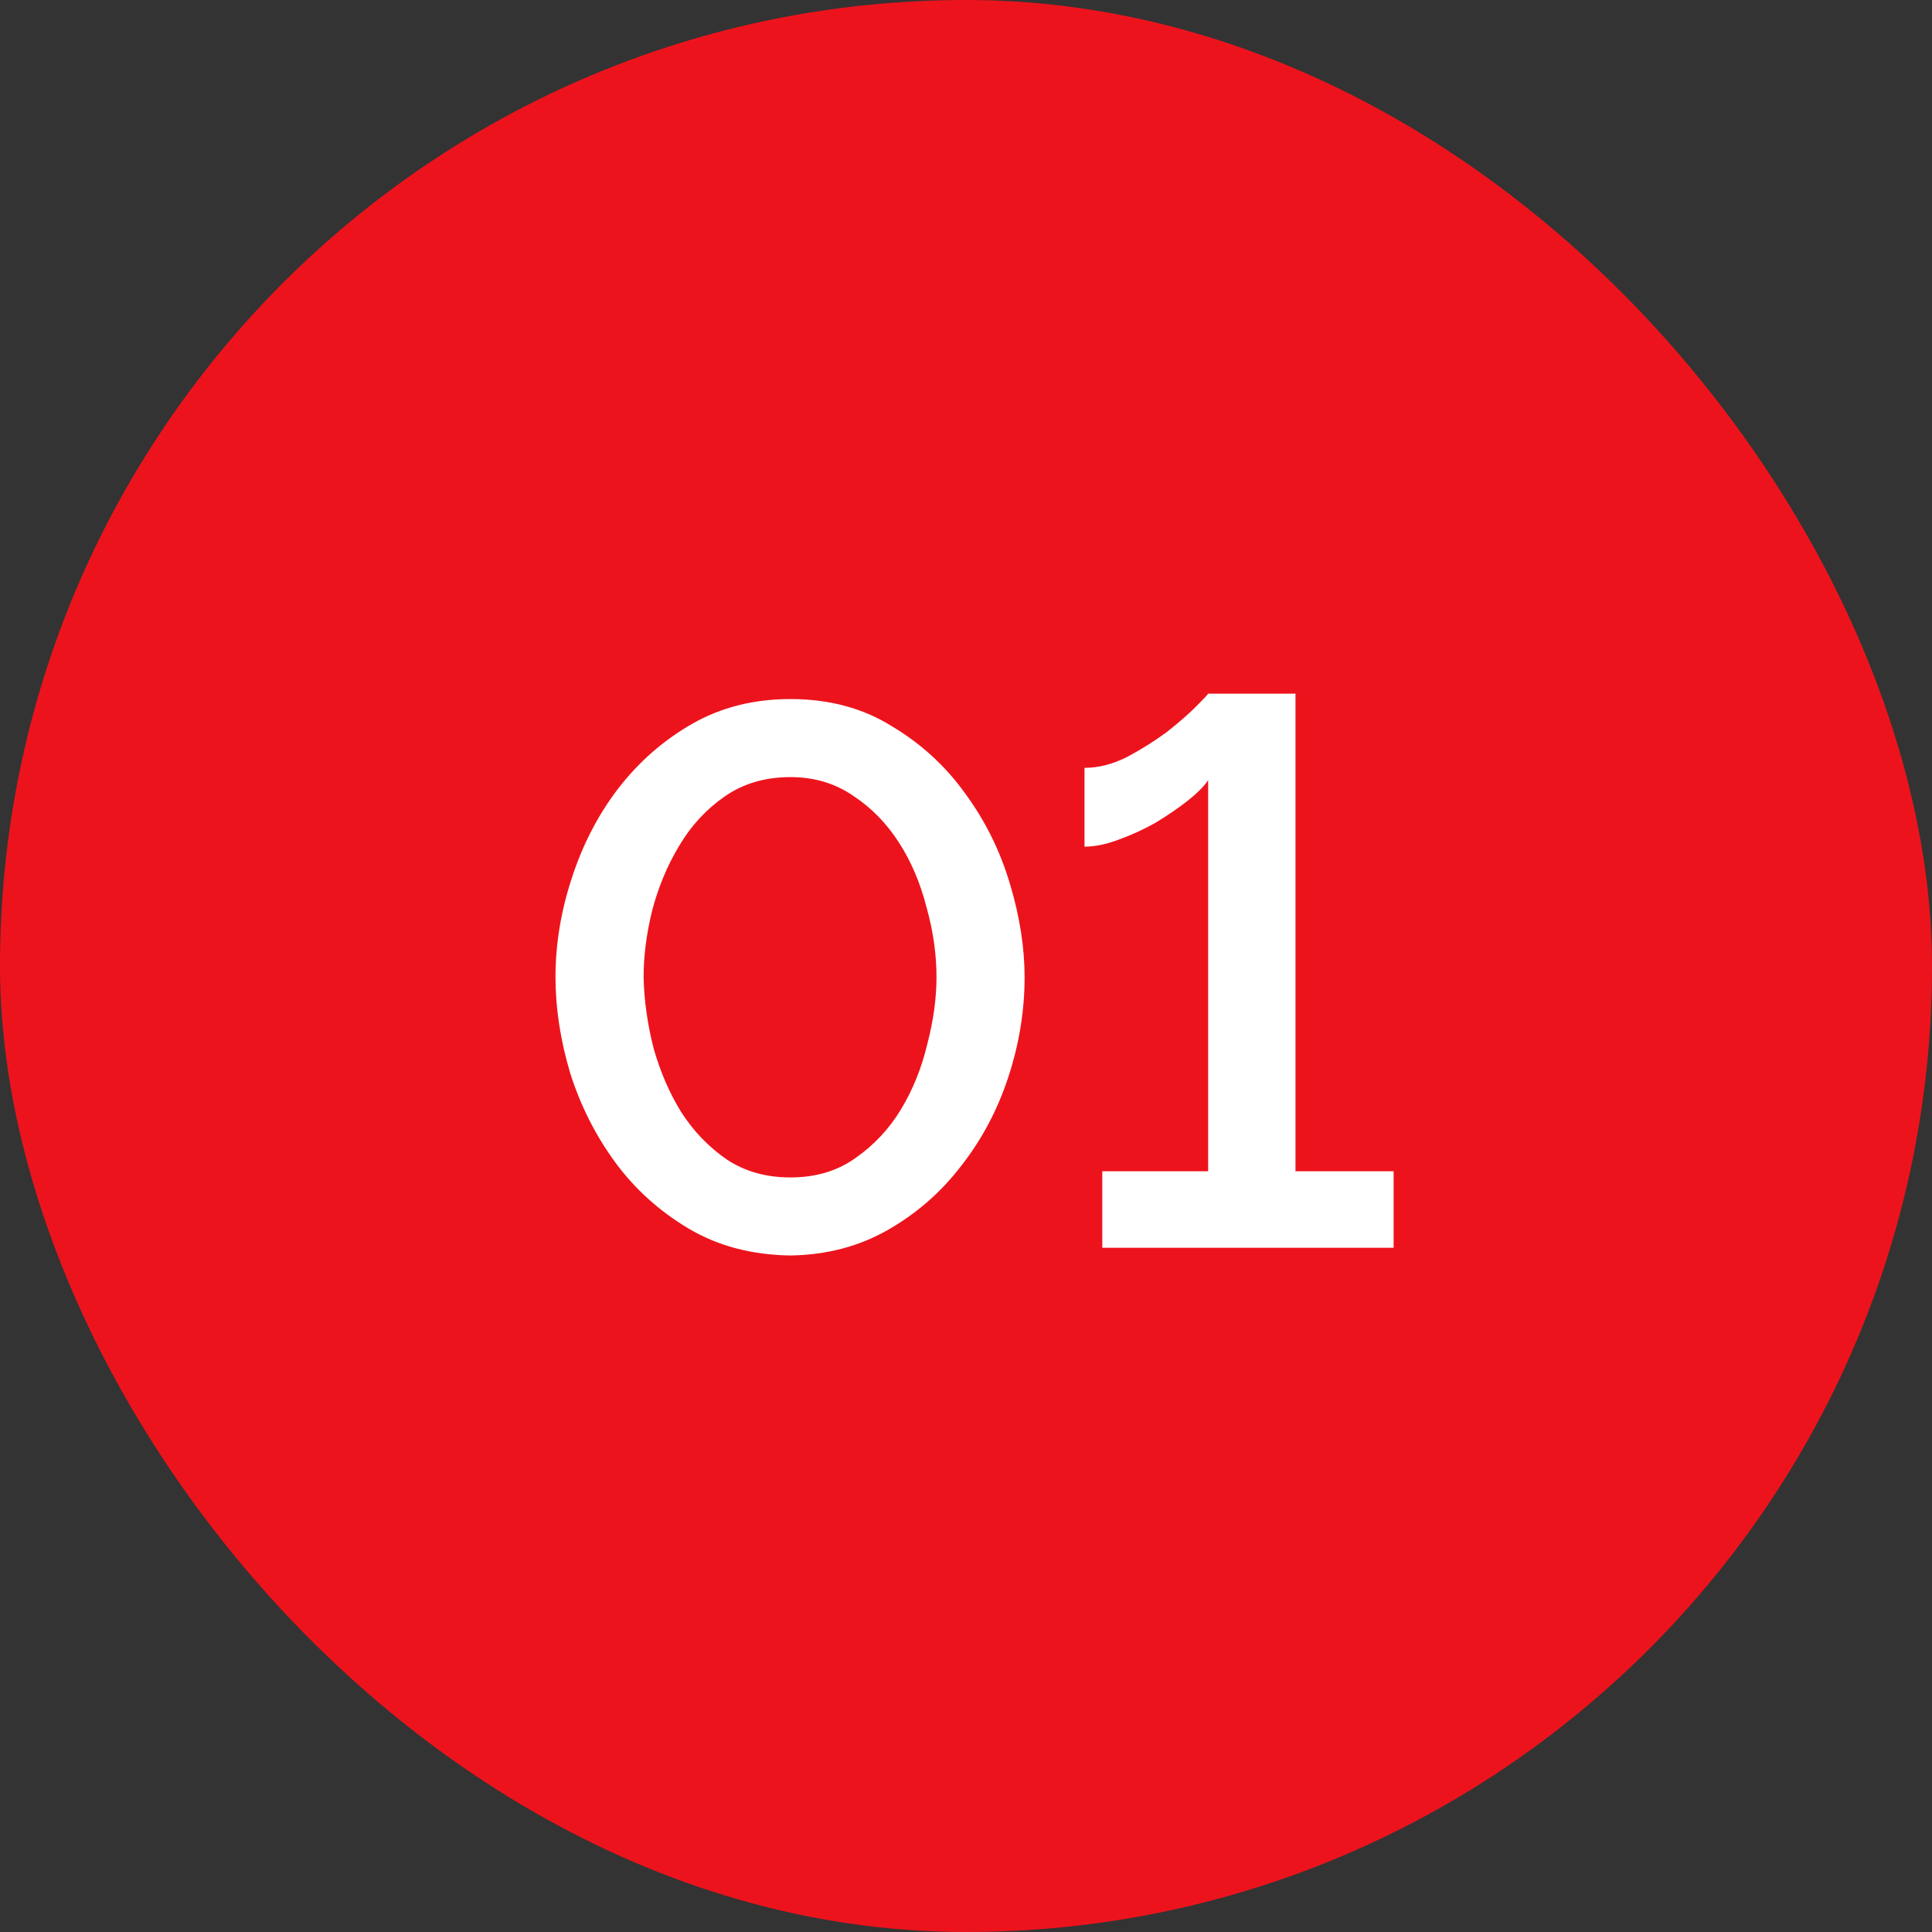
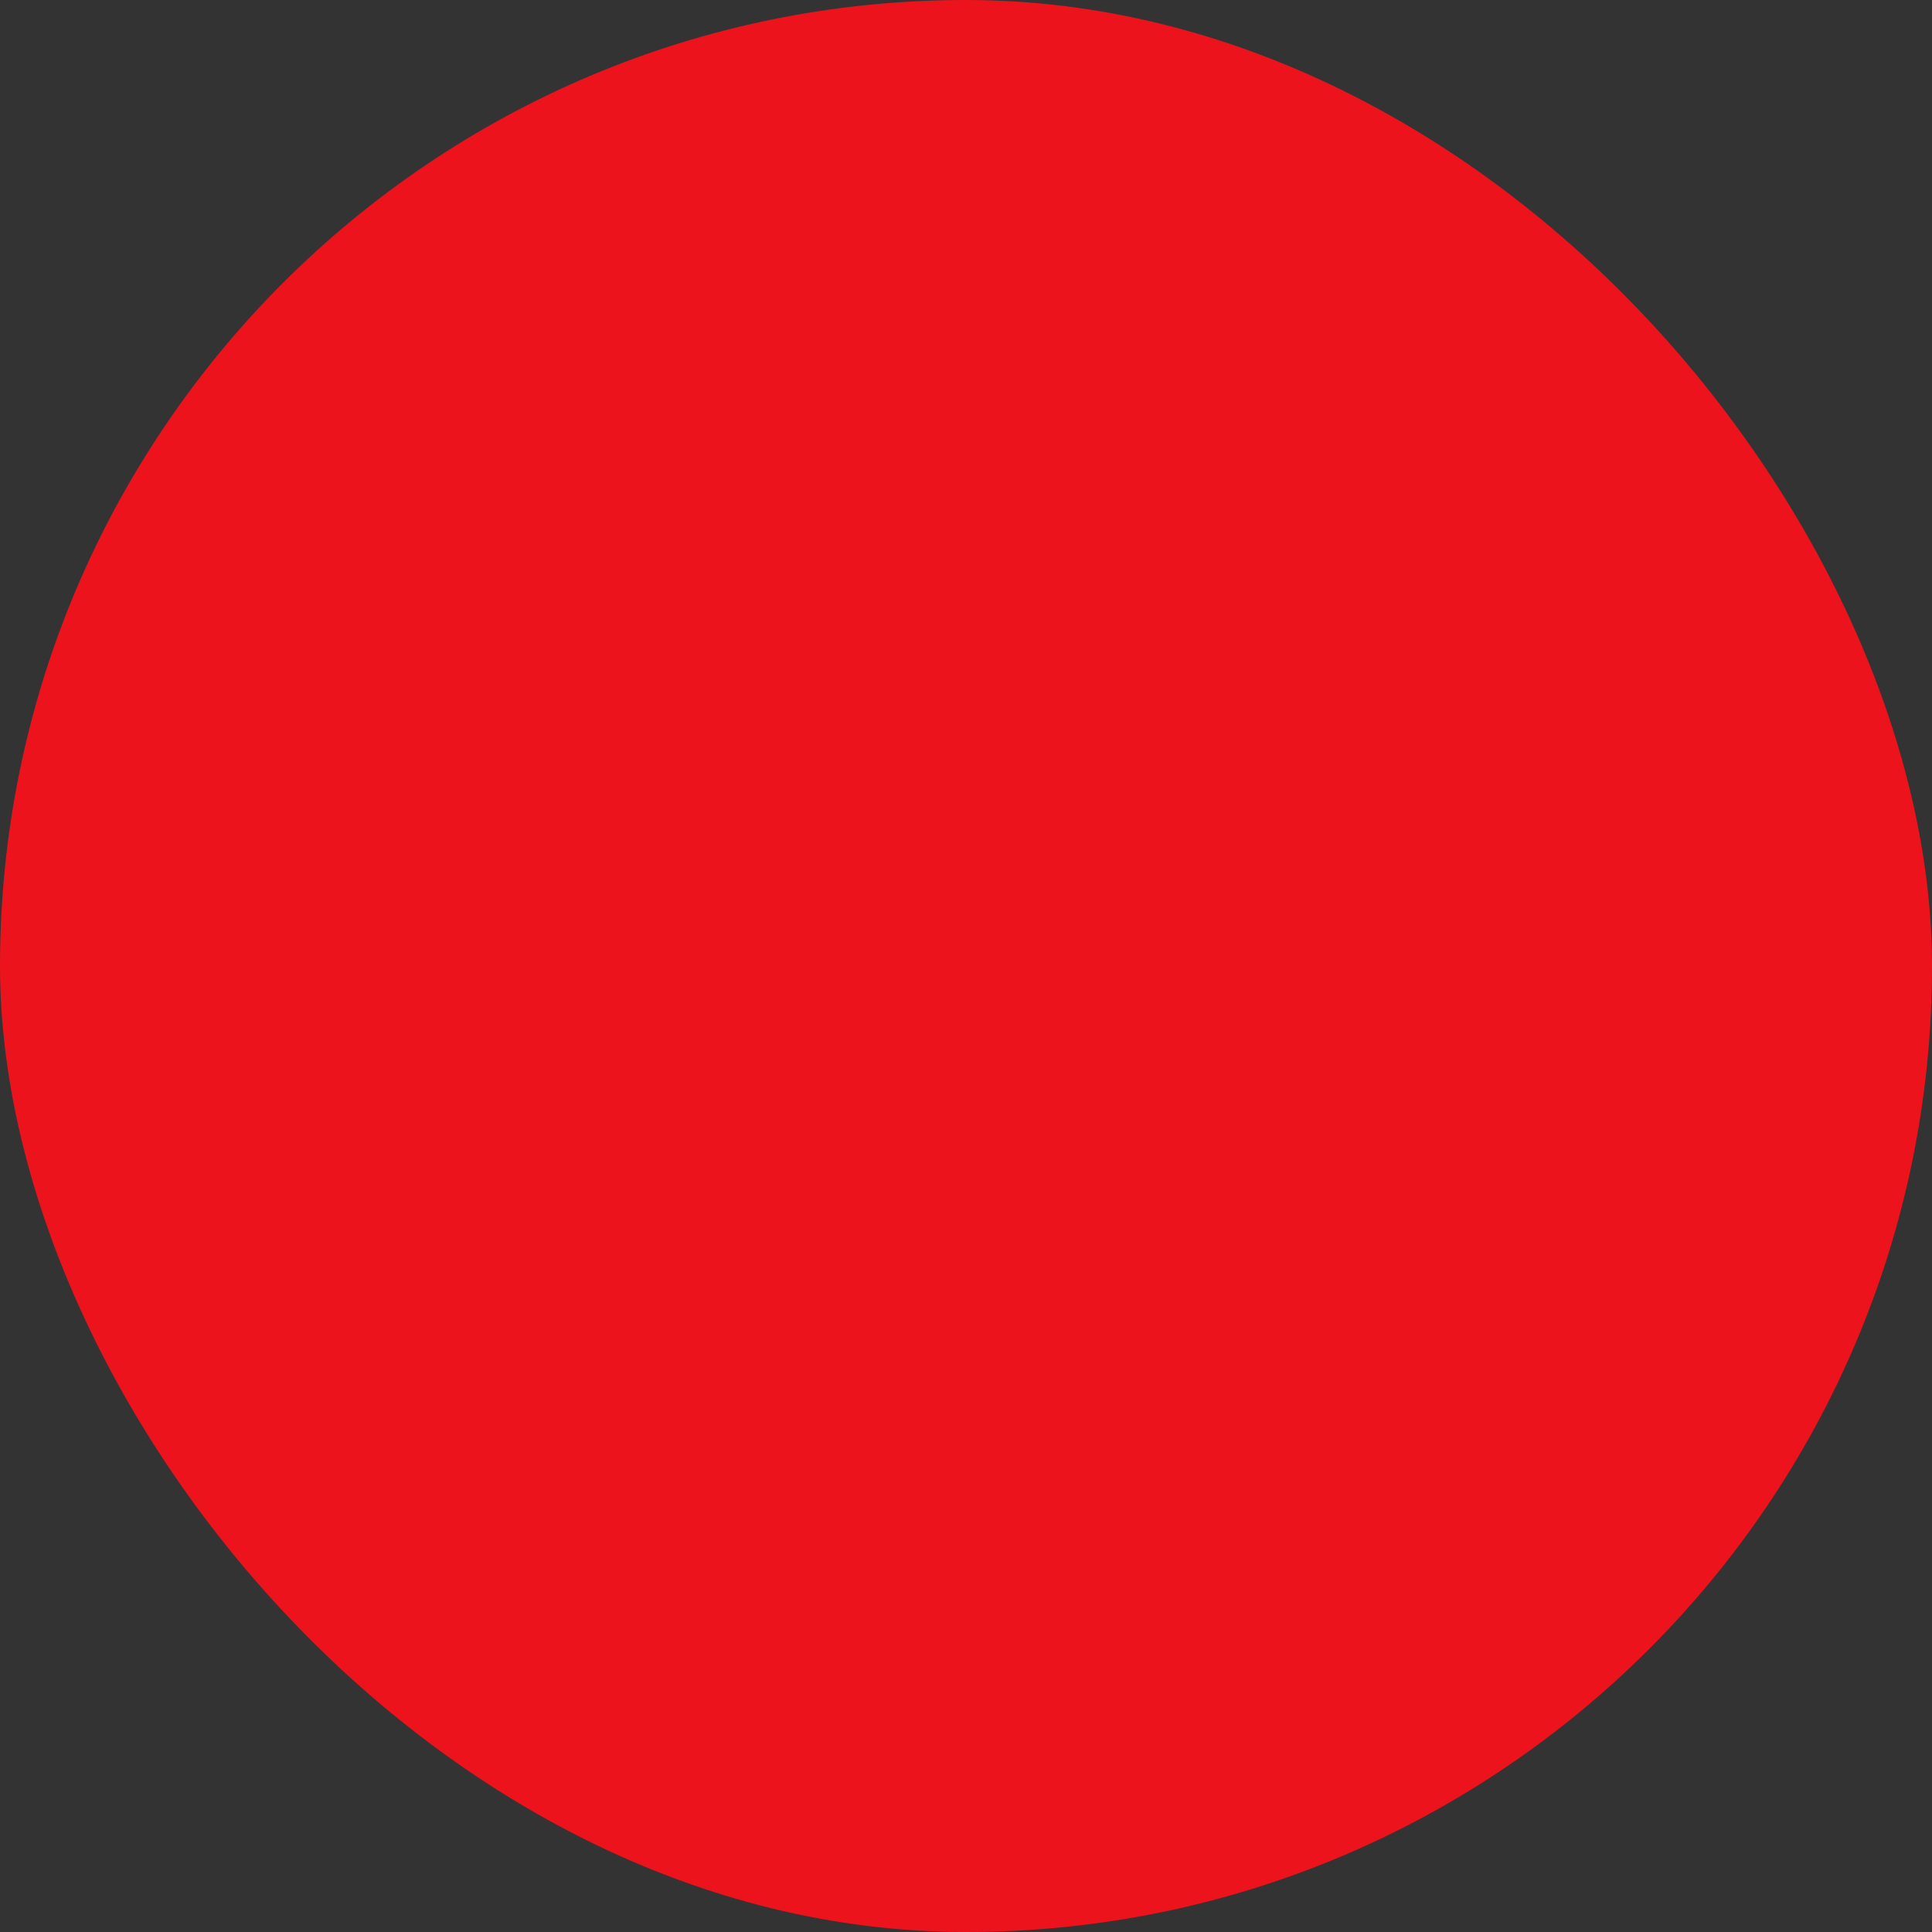
<svg xmlns="http://www.w3.org/2000/svg" width="48" height="48" viewBox="0 0 48 48" fill="none">
  <rect x="0" y="0" width="48" height="48" fill="#333333" stroke="none" />
  <rect width="48" height="48" rx="24" fill="#ED131C" />
-   <path d="M19.638 31.192C18.678 31.179 17.833 30.955 17.103 30.52C16.374 30.085 15.766 29.534 15.279 28.869C14.793 28.203 14.422 27.467 14.166 26.661C13.923 25.842 13.801 25.048 13.801 24.28C13.801 23.461 13.935 22.642 14.204 21.822C14.473 20.99 14.857 20.248 15.356 19.595C15.868 18.93 16.483 18.392 17.199 17.982C17.916 17.573 18.729 17.368 19.638 17.368C20.598 17.368 21.436 17.592 22.153 18.04C22.883 18.475 23.491 19.032 23.977 19.71C24.476 20.389 24.848 21.138 25.091 21.957C25.334 22.763 25.456 23.538 25.456 24.28C25.456 25.112 25.321 25.938 25.052 26.757C24.784 27.576 24.393 28.312 23.881 28.965C23.382 29.618 22.774 30.149 22.057 30.558C21.34 30.968 20.534 31.179 19.638 31.192ZM15.99 24.28C16.003 24.856 16.086 25.445 16.239 26.046C16.406 26.635 16.636 27.166 16.931 27.64C17.238 28.114 17.615 28.504 18.063 28.811C18.511 29.106 19.036 29.253 19.638 29.253C20.265 29.253 20.803 29.093 21.251 28.773C21.711 28.453 22.089 28.05 22.384 27.563C22.678 27.077 22.895 26.539 23.036 25.95C23.19 25.362 23.267 24.805 23.267 24.28C23.267 23.704 23.183 23.122 23.017 22.533C22.863 21.931 22.633 21.394 22.326 20.92C22.019 20.446 21.641 20.062 21.193 19.768C20.745 19.461 20.227 19.307 19.638 19.307C19.011 19.307 18.467 19.467 18.006 19.787C17.545 20.107 17.167 20.517 16.873 21.016C16.579 21.502 16.355 22.04 16.201 22.629C16.06 23.205 15.99 23.755 15.99 24.28ZM34.624 29.099V31H27.386V29.099H30.016V19.384C29.914 19.538 29.741 19.71 29.498 19.902C29.267 20.082 29.005 20.261 28.711 20.44C28.416 20.606 28.109 20.747 27.789 20.862C27.482 20.978 27.2 21.035 26.944 21.035V19.077C27.29 19.077 27.642 18.987 28 18.808C28.359 18.616 28.685 18.411 28.98 18.194C29.274 17.963 29.517 17.752 29.709 17.56C29.901 17.368 30.003 17.259 30.016 17.234H32.186V29.099H34.624Z" fill="white" />
</svg>